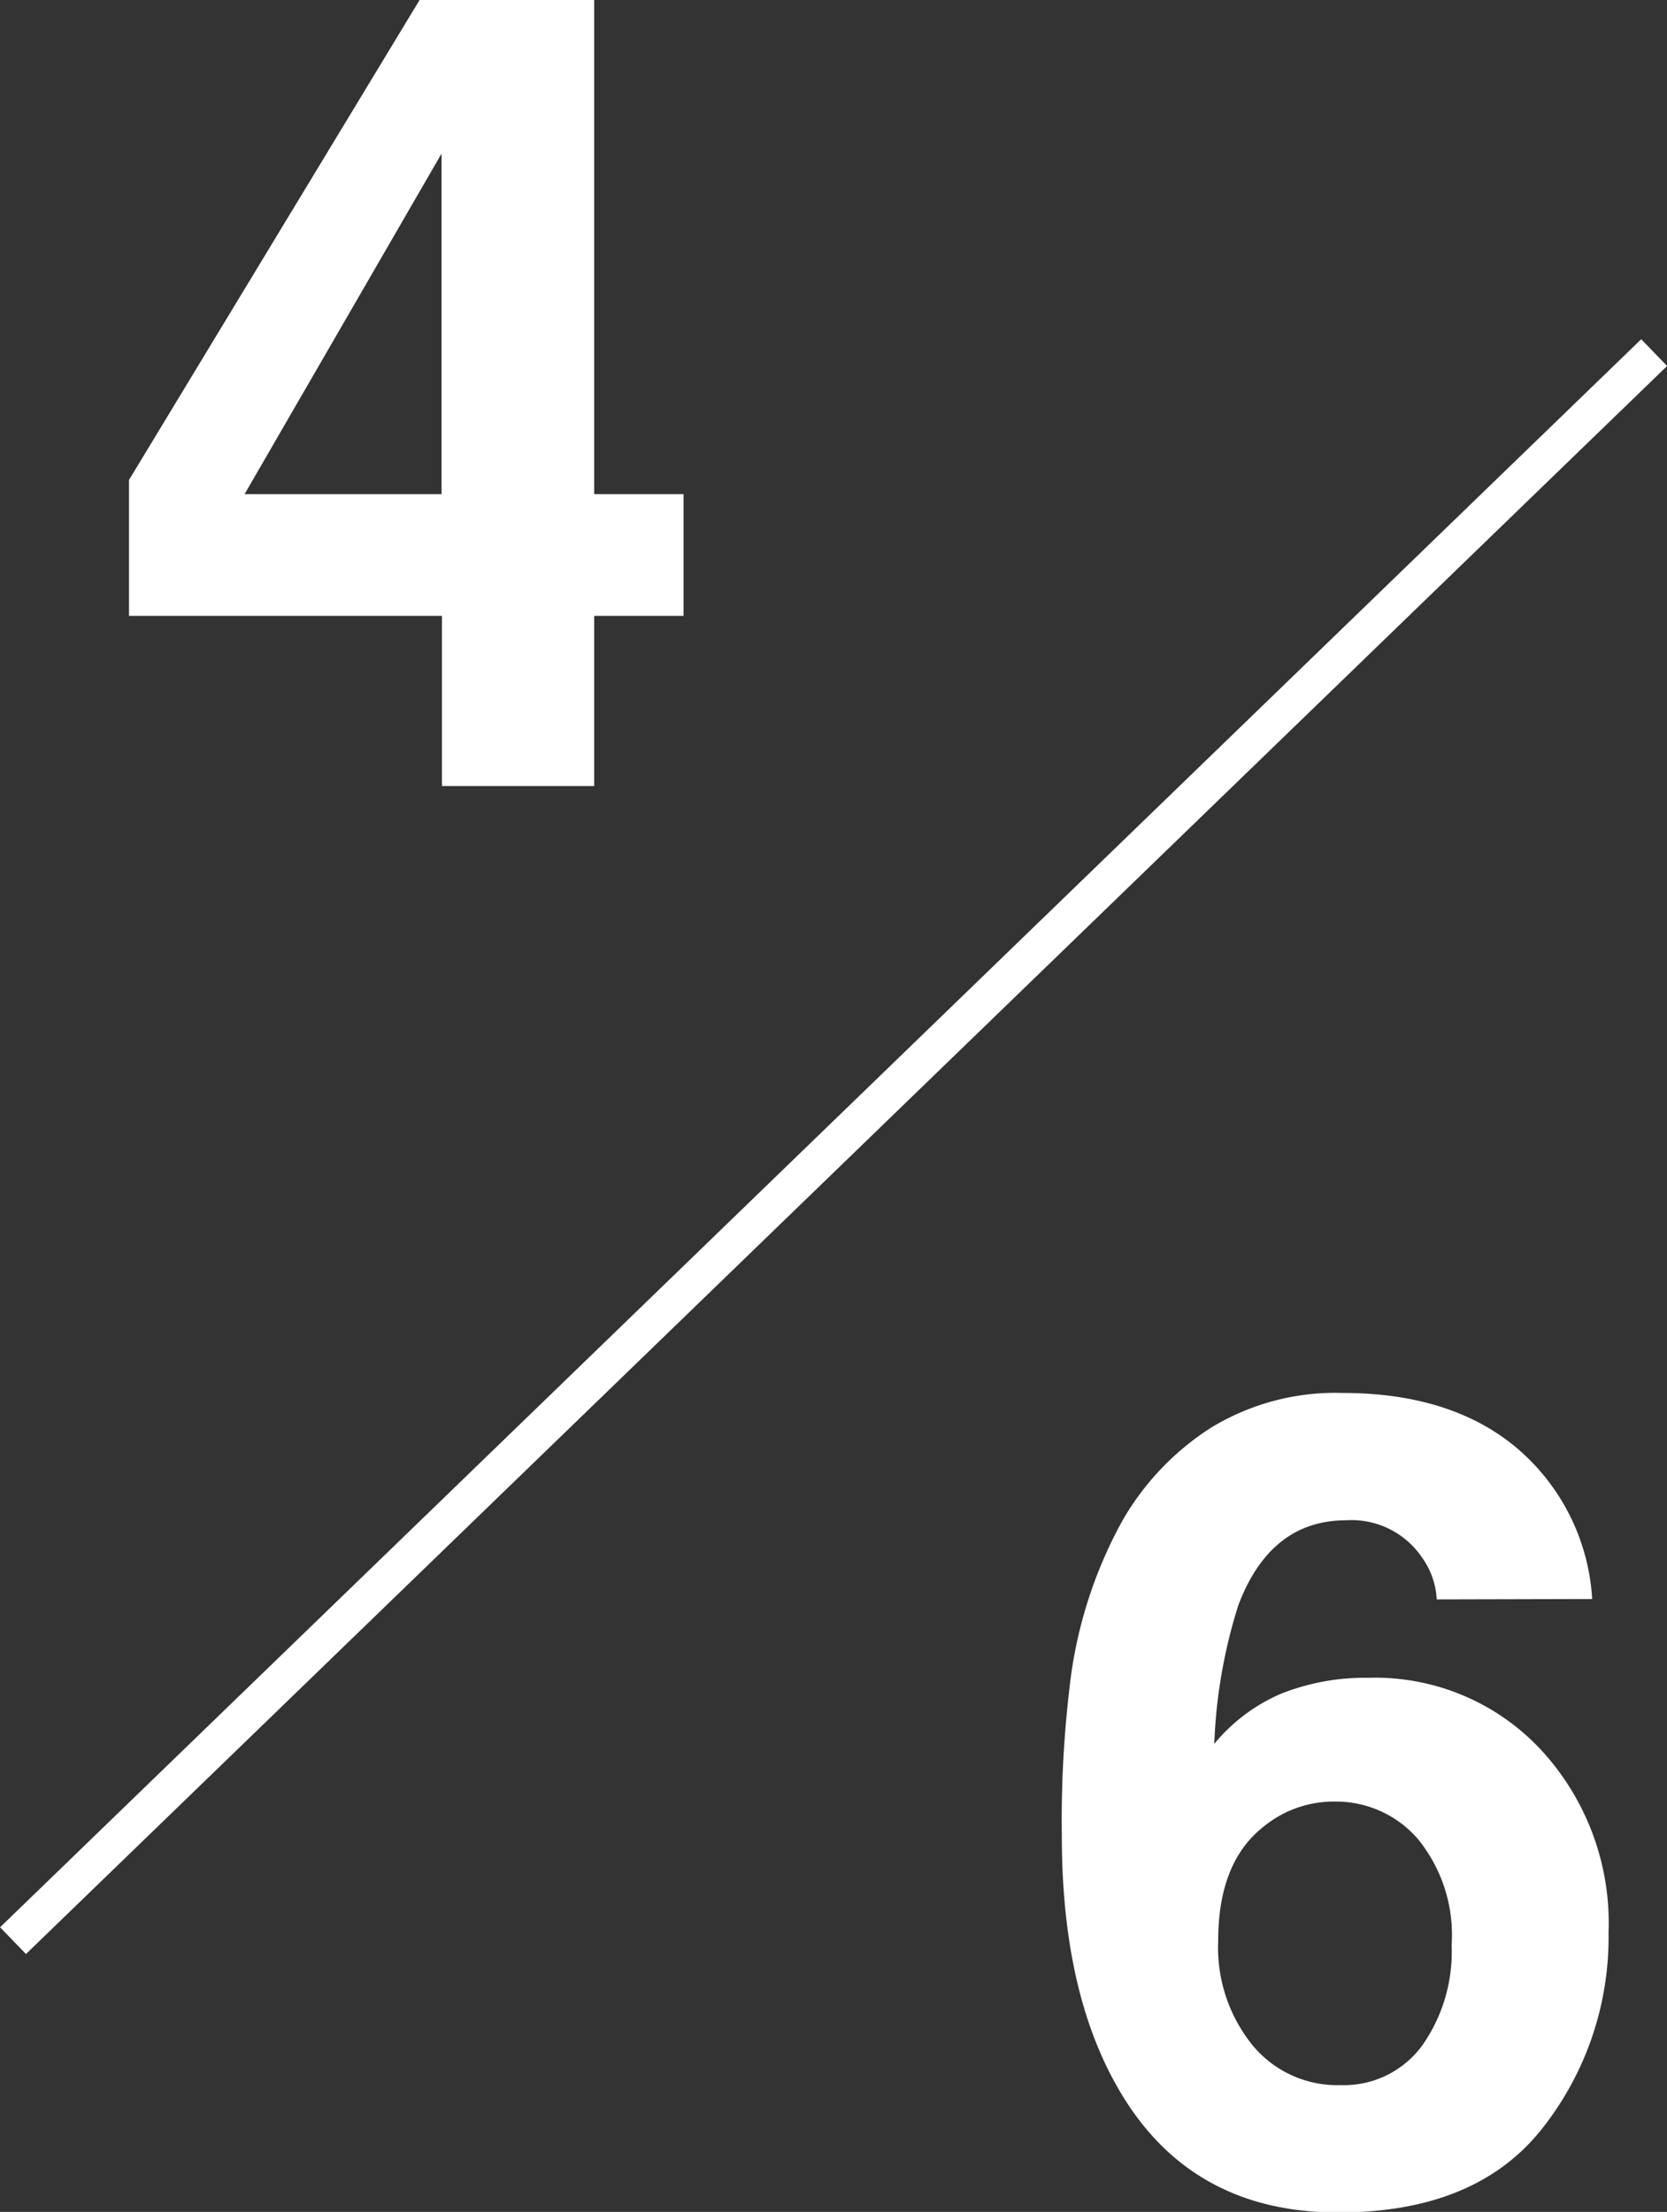
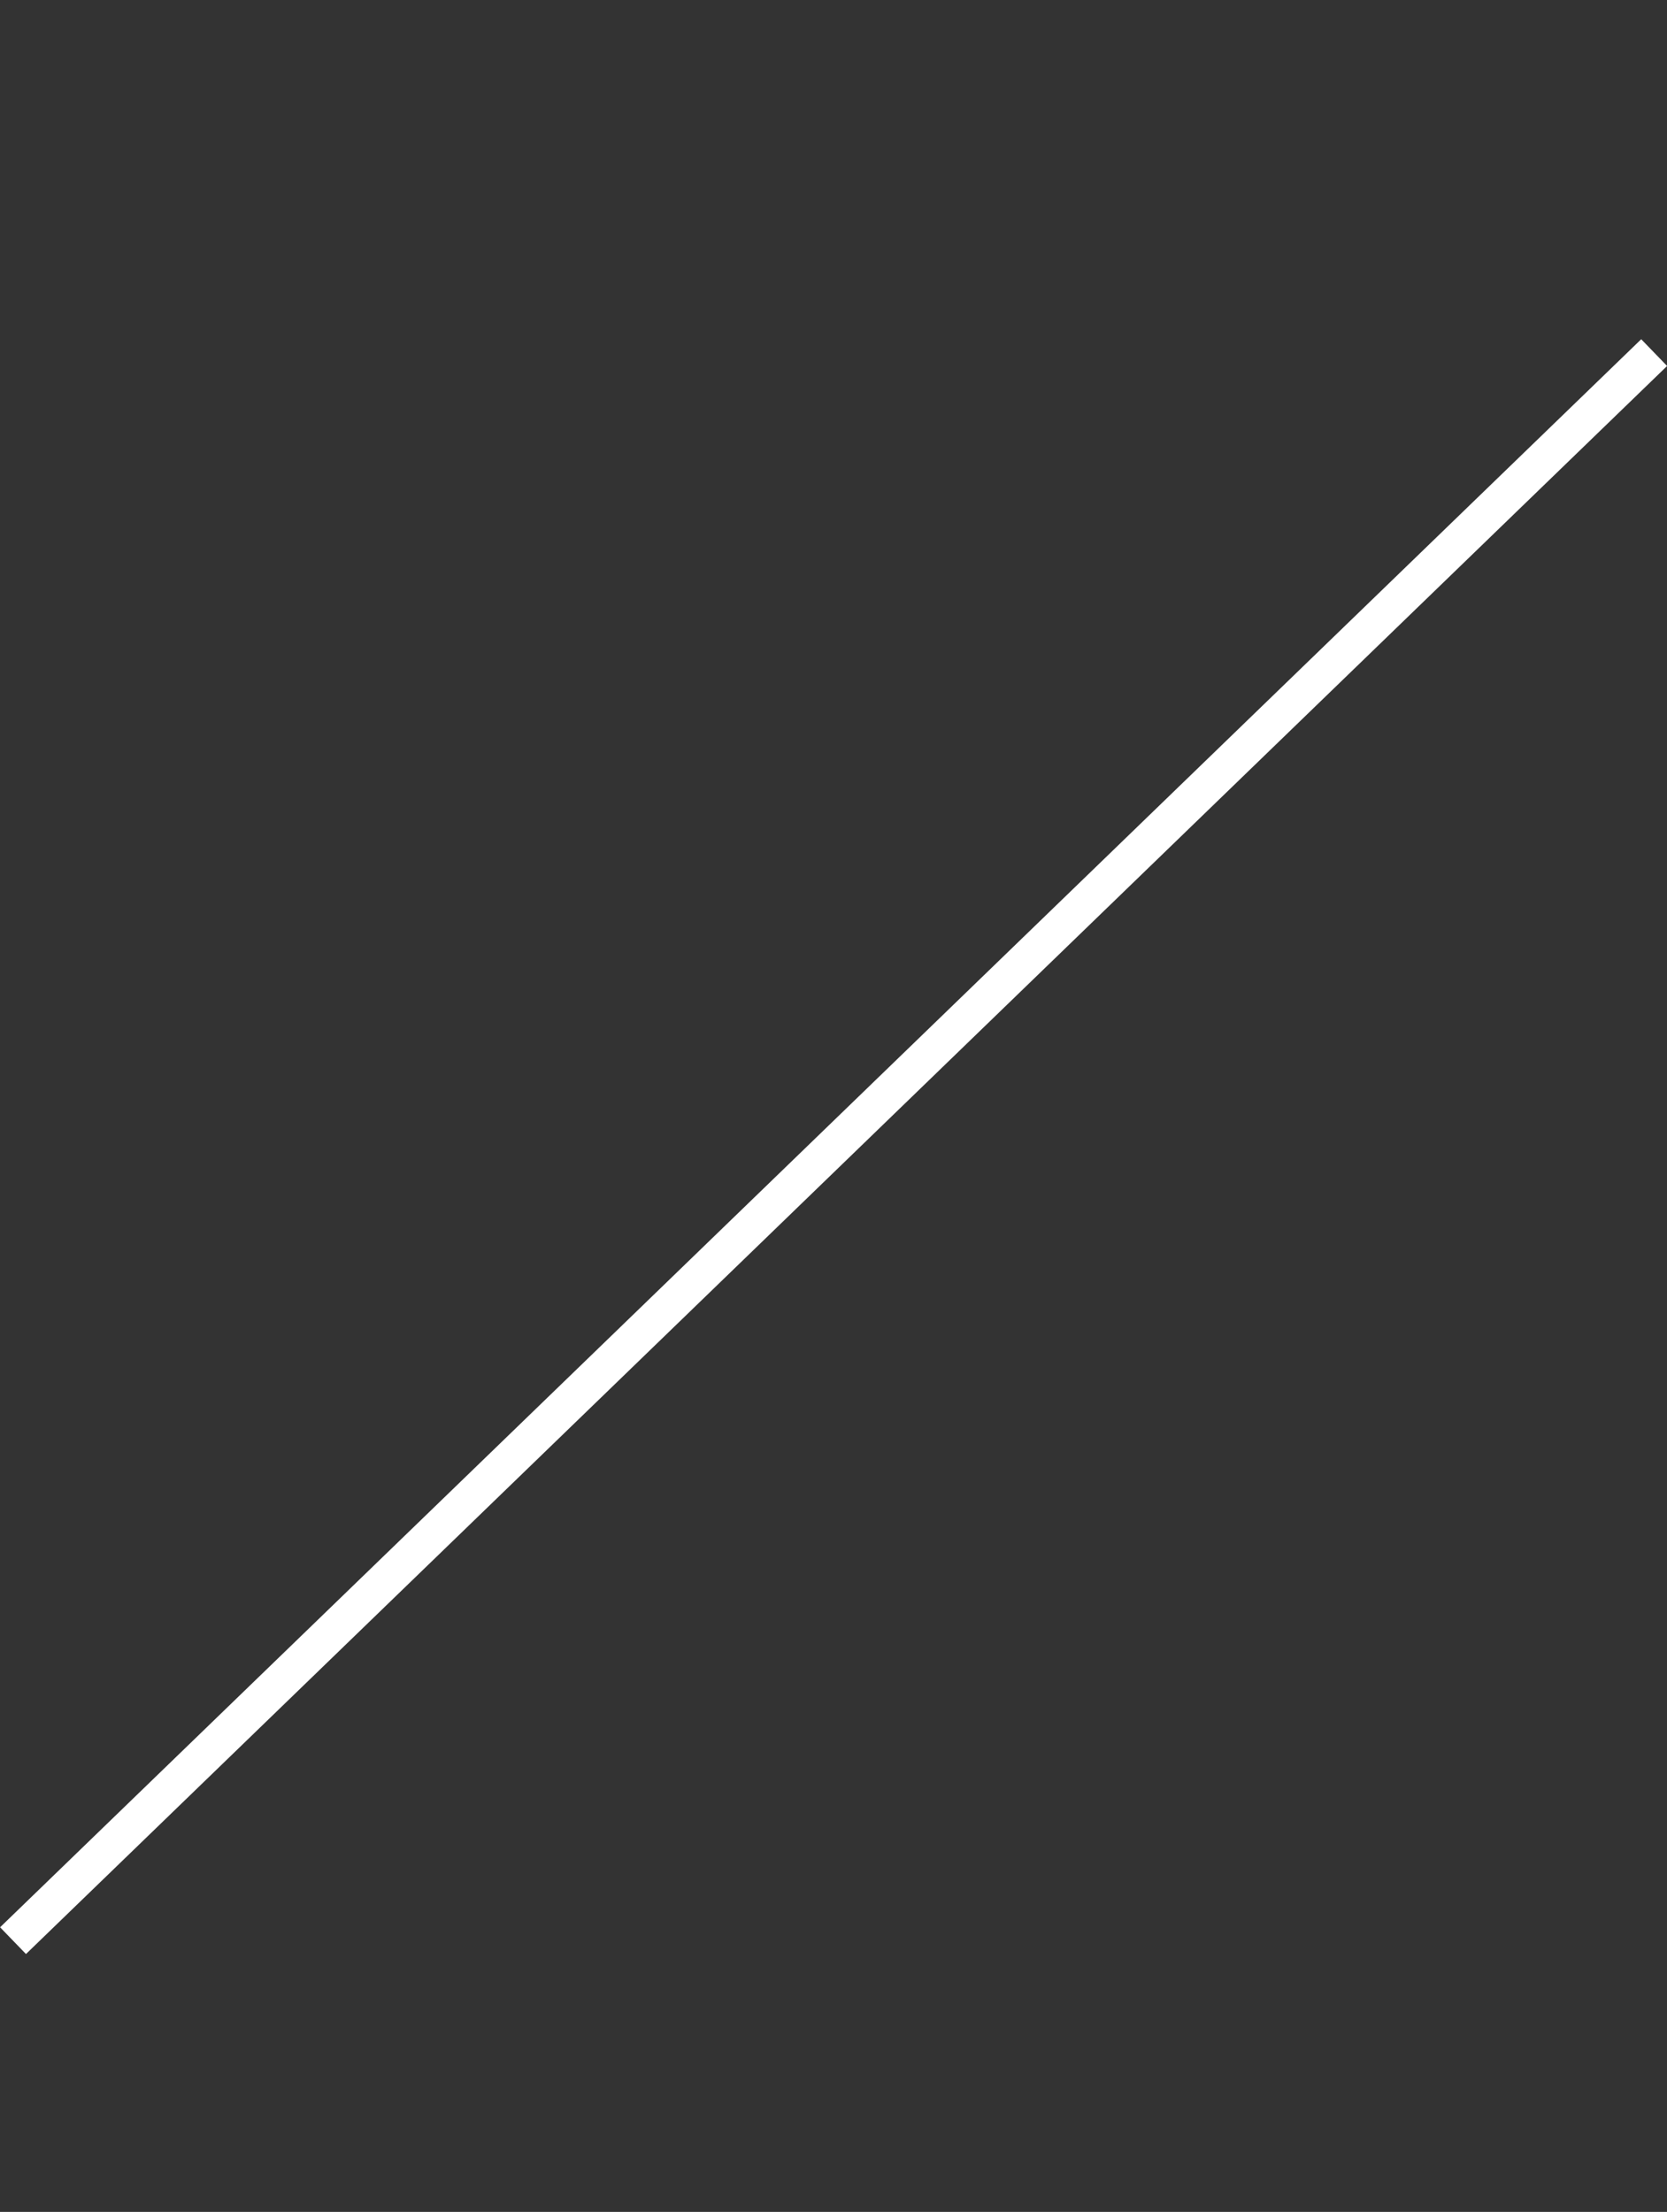
<svg xmlns="http://www.w3.org/2000/svg" viewBox="0 0 89.55 118.81">
  <rect x="0" y="0" width="89.55" height="118.81" fill="#333333" stroke="none" />
  <defs>
    <style>.cls-1{fill:#fff;}.cls-2{fill:none;stroke:#fff;stroke-miterlimit:10;stroke-width:2px;}</style>
  </defs>
  <g id="レイヤー_2" data-name="レイヤー 2">
    <g id="design">
-       <path class="cls-1" d="M77.18,85.91a4.23,4.23,0,0,0-.79-2.25,4.57,4.57,0,0,0-4.07-2c-2.71,0-4.65,1.52-5.8,4.57a28,28,0,0,0-1.29,7.44,9.51,9.51,0,0,1,3.6-2.7,12.3,12.3,0,0,1,4.69-.85A12.17,12.17,0,0,1,82.79,94a13.7,13.7,0,0,1,3.62,9.81,16.56,16.56,0,0,1-3.54,10.49q-3.56,4.55-11,4.54-8,0-11.83-6.71-3-5.23-3-13.53a60.39,60.39,0,0,1,.41-7.91,24,24,0,0,1,2.84-9,14.5,14.5,0,0,1,4.76-5,12.83,12.83,0,0,1,7.05-1.87q5.91,0,9.43,3a11.52,11.52,0,0,1,4,8.07Zm-9.9,23.94A5.9,5.9,0,0,0,72,112a5.22,5.22,0,0,0,4.38-2.1,8.74,8.74,0,0,0,1.6-5.43,8.15,8.15,0,0,0-1.82-5.7,5.81,5.81,0,0,0-4.45-2A5.93,5.93,0,0,0,67.9,98.1q-2.46,1.91-2.46,6.15A8.34,8.34,0,0,0,67.28,109.85Z" />
-       <path class="cls-1" d="M36.72,33.08h-4.8v9.14H23.74V33.08H6.93v-7.3L22.54,0h9.38V26.54h4.8Zm-13-6.54V8.25L13.14,26.54Z" />
      <line class="cls-2" x1="88.86" y1="18.94" x2="0.7" y2="104.24" />
    </g>
  </g>
</svg>